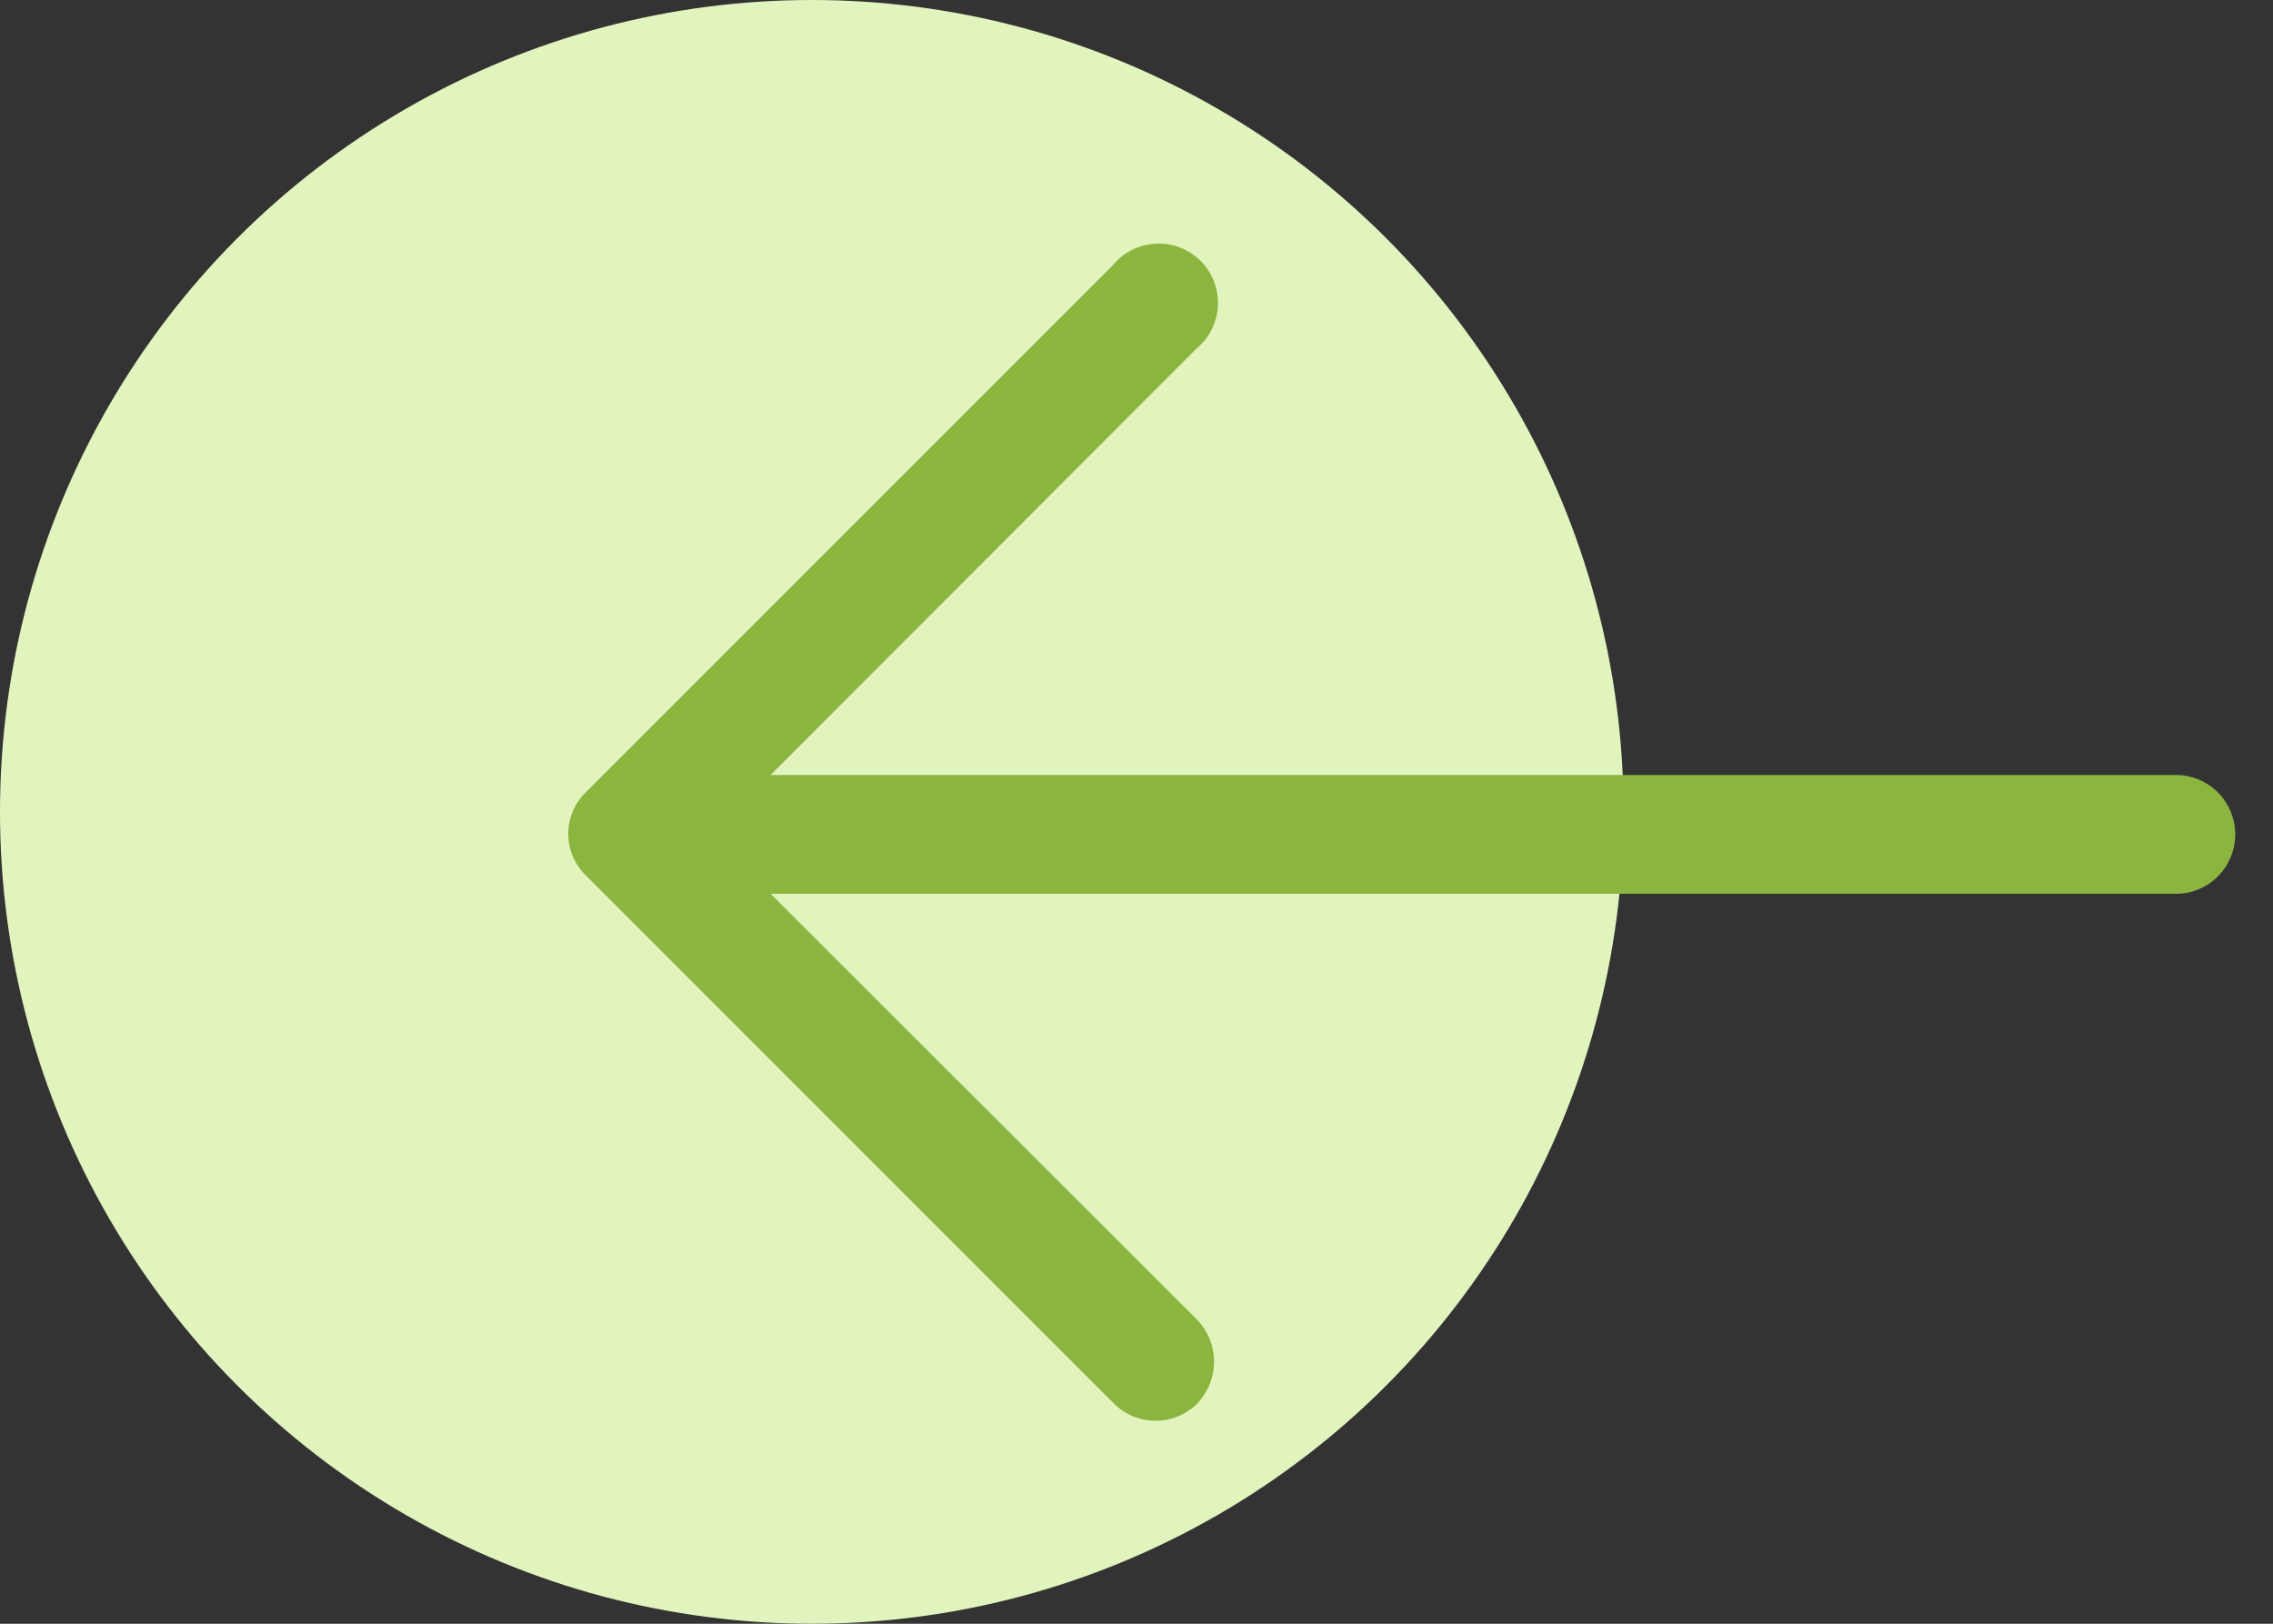
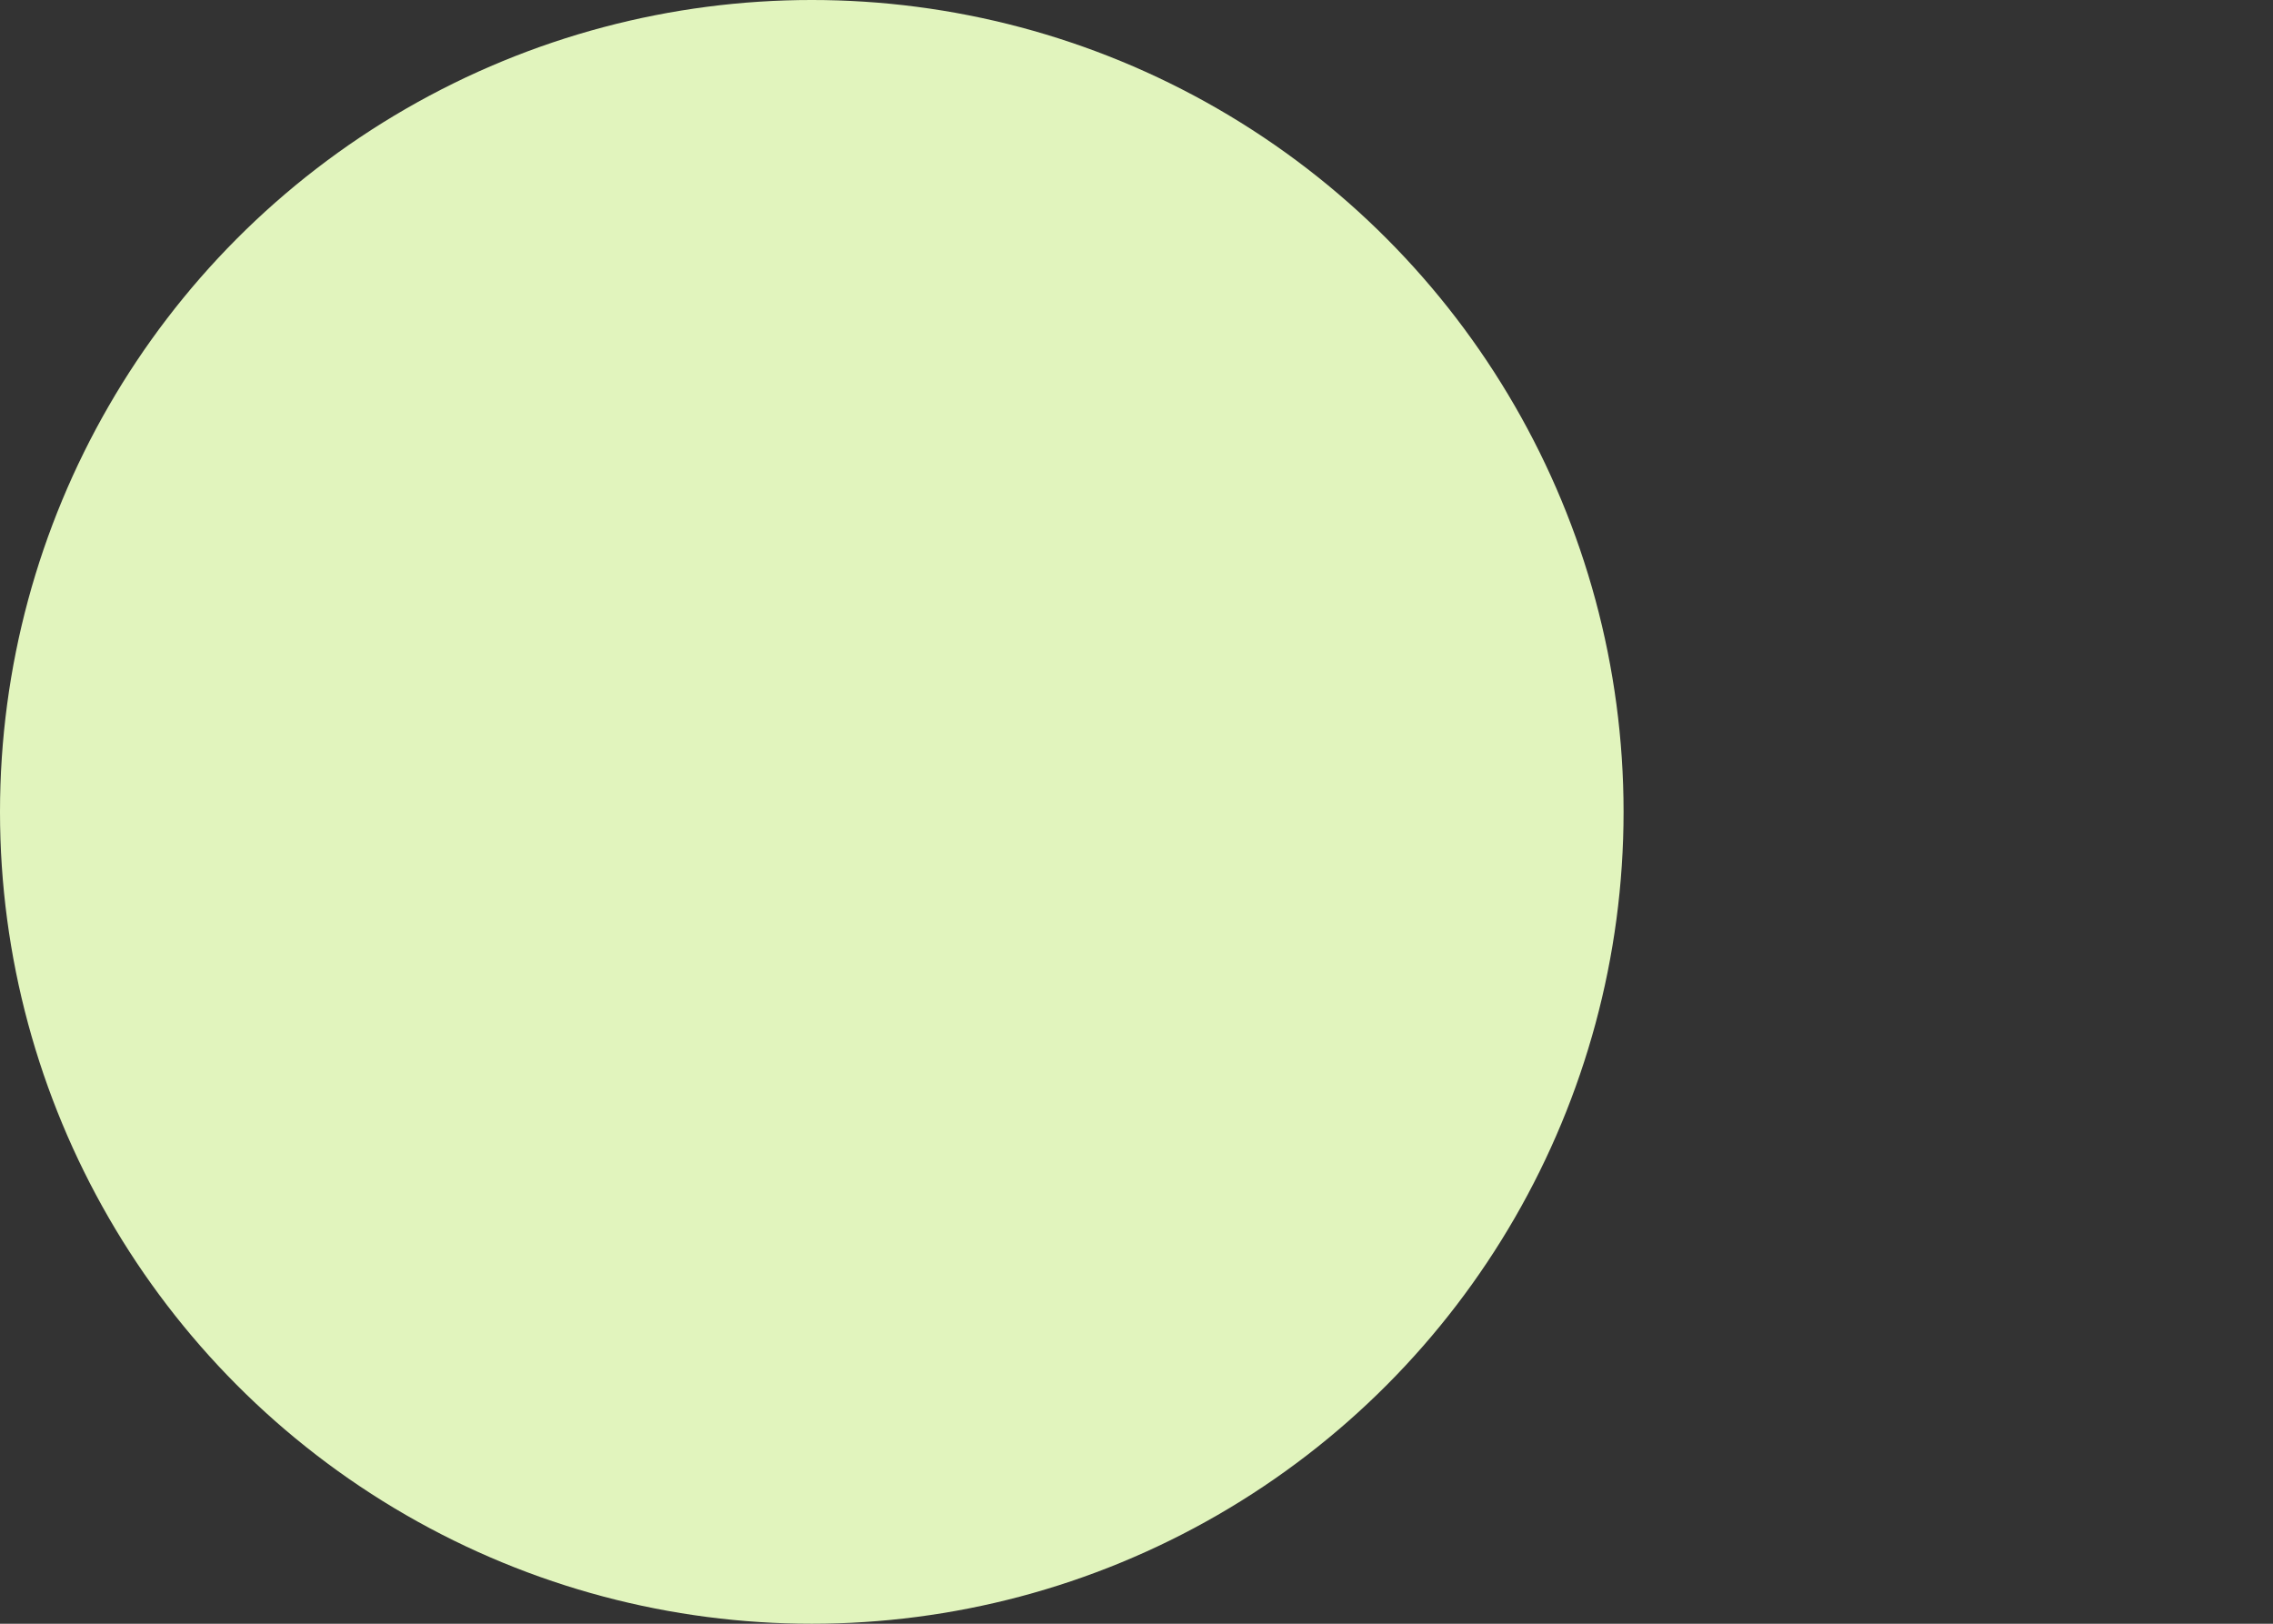
<svg xmlns="http://www.w3.org/2000/svg" width="56" height="40" viewBox="0 0 56 40" fill="none">
  <rect x="0" y="0" width="56" height="40" fill="#333333" stroke="none" />
  <circle cx="20" cy="20" r="20" fill="#E1F4BD" />
-   <path d="M27.425 6.525C27.688 6.21 28.071 6.02 28.481 6.002C28.891 5.983 29.29 6.138 29.58 6.428C29.87 6.718 30.025 7.117 30.006 7.527C29.988 7.937 29.798 8.32 29.483 8.583L18.985 19.092H53.682C54.187 19.119 54.642 19.403 54.886 19.845C55.131 20.287 55.131 20.823 54.886 21.265C54.642 21.707 54.187 21.991 53.682 22.018H18.985L29.499 32.515C29.763 32.793 29.911 33.161 29.911 33.544C29.911 33.927 29.763 34.296 29.499 34.573C29.226 34.846 28.856 35 28.47 35C28.084 35 27.713 34.846 27.441 34.573L14.438 21.57V21.57C14.158 21.3 14 20.929 14 20.541C14 20.153 14.158 19.781 14.438 19.512L27.425 6.525Z" fill="#8CB53F" />
</svg>